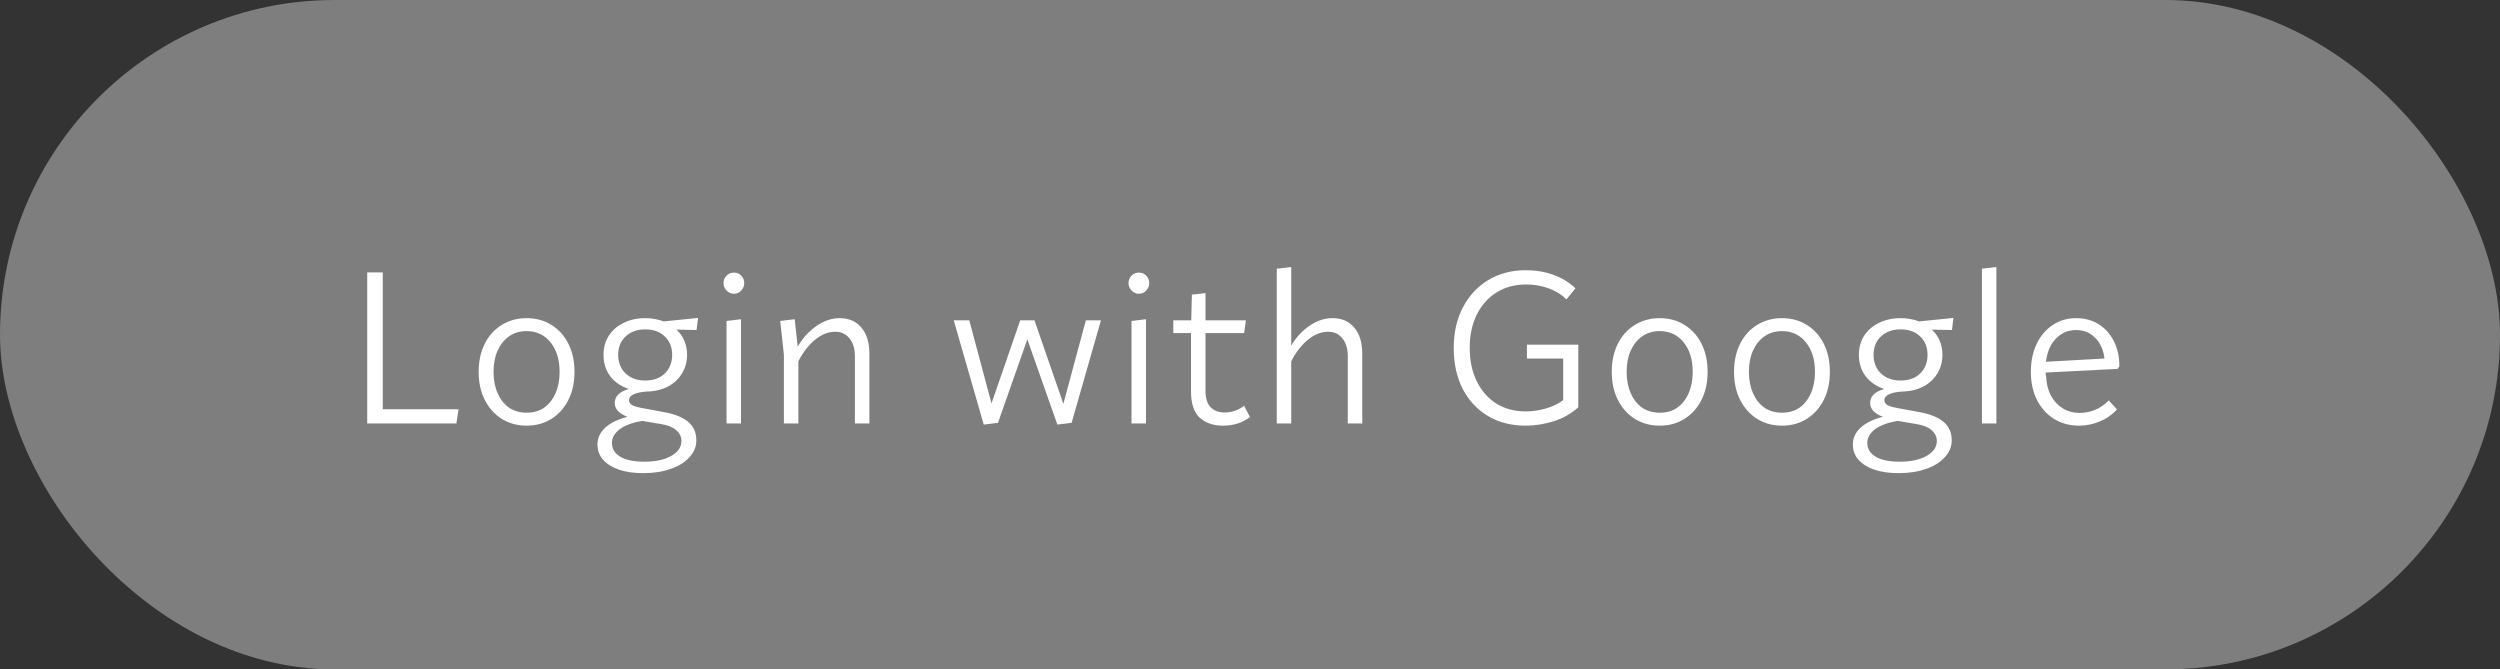
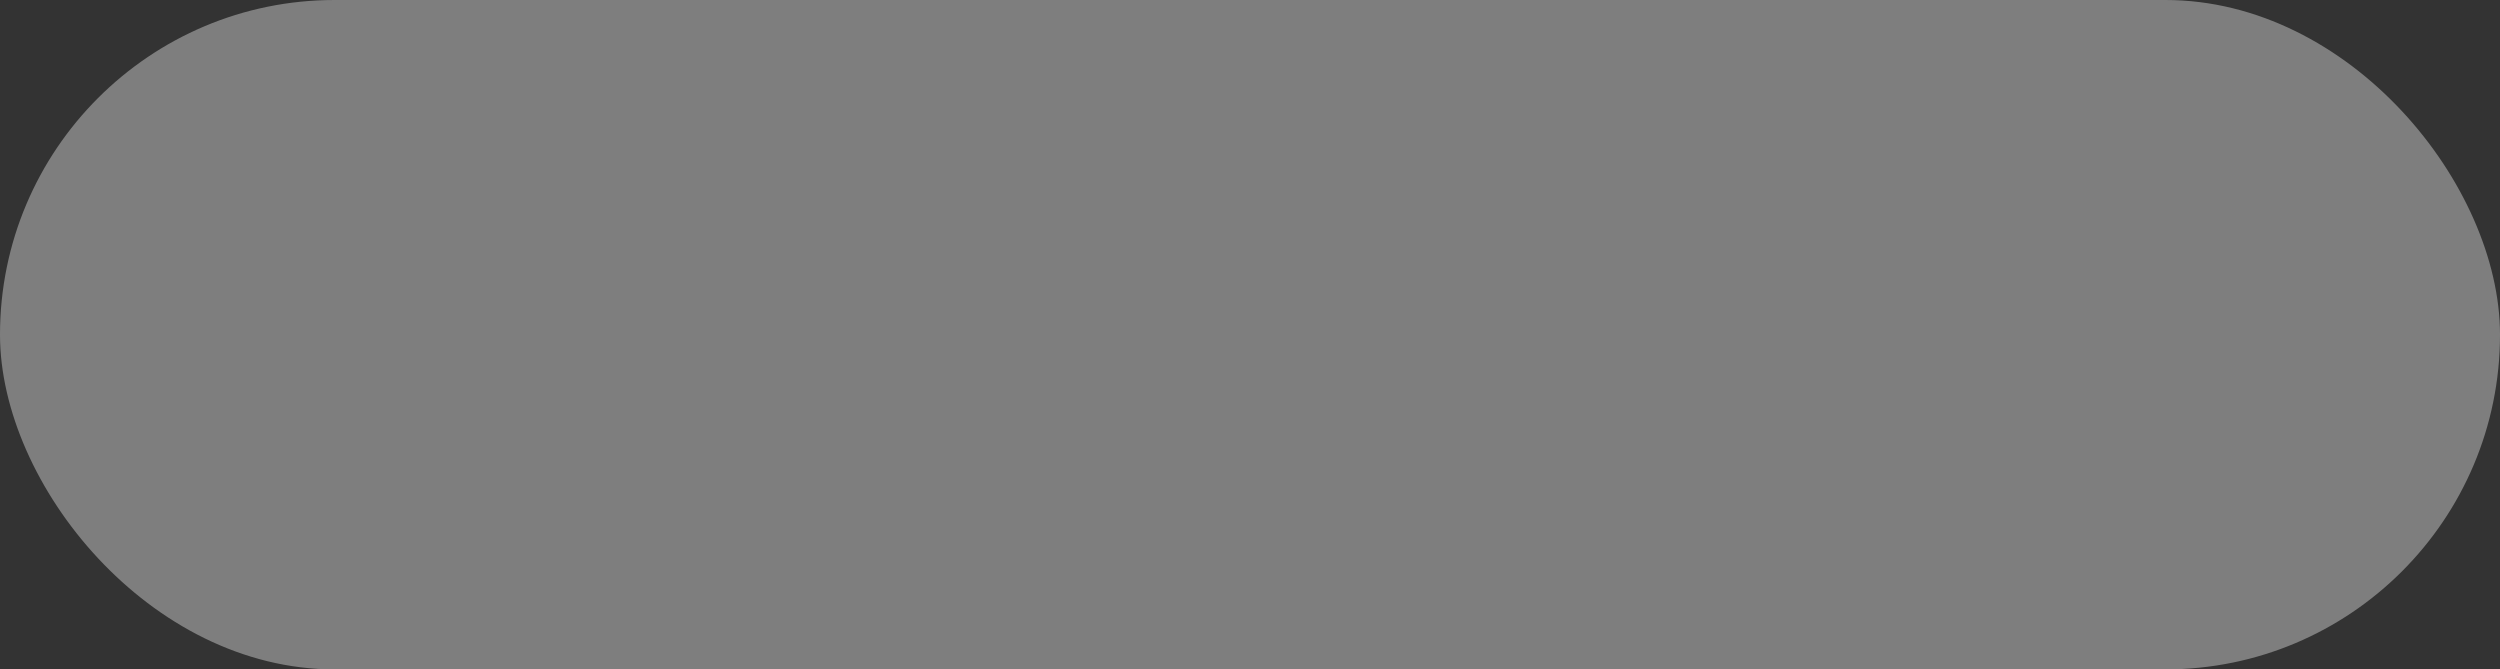
<svg xmlns="http://www.w3.org/2000/svg" width="183" height="49" viewBox="0 0 183 49" fill="none">
  <rect x="0" y="0" width="183" height="49" fill="#333333" stroke="none" />
  <rect width="183" height="49" rx="24.5" fill="white" fill-opacity="0.37" />
-   <path d="M33.407 31H26.88V19.939H28.018V29.957H33.565L33.407 31ZM38.545 31.158C37.861 31.158 37.25 30.989 36.712 30.652C36.186 30.315 35.775 29.852 35.48 29.262C35.185 28.672 35.038 27.992 35.038 27.223C35.038 26.444 35.185 25.759 35.48 25.169C35.775 24.579 36.186 24.121 36.712 23.794C37.25 23.457 37.861 23.289 38.545 23.289C39.241 23.289 39.852 23.457 40.379 23.794C40.905 24.121 41.316 24.579 41.611 25.169C41.906 25.759 42.053 26.444 42.053 27.223C42.053 27.992 41.906 28.672 41.611 29.262C41.316 29.852 40.905 30.315 40.379 30.652C39.852 30.989 39.241 31.158 38.545 31.158ZM38.545 30.21C39.041 30.21 39.467 30.089 39.825 29.846C40.184 29.594 40.463 29.241 40.663 28.788C40.863 28.335 40.963 27.813 40.963 27.223C40.963 26.328 40.742 25.606 40.3 25.059C39.857 24.511 39.272 24.237 38.545 24.237C38.061 24.237 37.634 24.363 37.266 24.616C36.907 24.869 36.628 25.217 36.428 25.659C36.228 26.102 36.128 26.623 36.128 27.223C36.128 27.813 36.228 28.335 36.428 28.788C36.628 29.241 36.907 29.594 37.266 29.846C37.634 30.089 38.061 30.21 38.545 30.21ZM50.972 32.233C50.972 32.696 50.803 33.107 50.466 33.465C50.14 33.834 49.687 34.118 49.108 34.318C48.528 34.529 47.854 34.634 47.085 34.634C46.411 34.634 45.821 34.55 45.315 34.382C44.82 34.213 44.43 33.971 44.146 33.655C43.872 33.339 43.735 32.965 43.735 32.533C43.735 32.069 43.925 31.658 44.304 31.3C44.694 30.953 45.236 30.689 45.931 30.51C45.626 30.394 45.394 30.252 45.236 30.084C45.078 29.915 44.999 29.72 44.999 29.499C44.999 29.278 45.073 29.083 45.22 28.914C45.378 28.735 45.647 28.588 46.026 28.472C45.457 28.282 45.004 27.971 44.667 27.539C44.341 27.097 44.177 26.576 44.177 25.975C44.177 25.448 44.304 24.985 44.557 24.584C44.82 24.174 45.183 23.858 45.647 23.636C46.11 23.405 46.637 23.289 47.227 23.289C47.48 23.289 47.717 23.31 47.938 23.352C48.17 23.394 48.386 23.452 48.586 23.526L51.099 23.273L50.988 24.158L49.518 24.126C49.761 24.348 49.95 24.616 50.087 24.932C50.224 25.248 50.293 25.596 50.293 25.975C50.293 26.491 50.166 26.95 49.913 27.35C49.671 27.75 49.329 28.066 48.886 28.298C48.444 28.53 47.928 28.651 47.338 28.661C46.885 28.693 46.553 28.767 46.342 28.883C46.142 28.988 46.042 29.12 46.042 29.278C46.042 29.425 46.11 29.546 46.247 29.641C46.384 29.725 46.621 29.799 46.958 29.862L48.586 30.163C49.397 30.31 49.998 30.552 50.387 30.889C50.777 31.227 50.972 31.674 50.972 32.233ZM47.227 27.855C47.838 27.855 48.317 27.682 48.665 27.334C49.023 26.986 49.202 26.533 49.202 25.975C49.202 25.417 49.023 24.969 48.665 24.632C48.317 24.284 47.838 24.11 47.227 24.11C46.637 24.11 46.158 24.284 45.789 24.632C45.431 24.969 45.252 25.417 45.252 25.975C45.252 26.533 45.431 26.986 45.789 27.334C46.158 27.682 46.637 27.855 47.227 27.855ZM44.794 32.422C44.794 32.854 44.999 33.191 45.41 33.434C45.821 33.676 46.405 33.797 47.164 33.797C47.986 33.797 48.644 33.655 49.139 33.37C49.634 33.086 49.882 32.722 49.882 32.28C49.882 31.974 49.755 31.711 49.502 31.49C49.25 31.269 48.886 31.121 48.412 31.047L47.022 30.81C46.347 30.916 45.805 31.111 45.394 31.395C44.994 31.69 44.794 32.032 44.794 32.422ZM53.721 21.503C53.51 21.503 53.331 21.424 53.183 21.266C53.036 21.108 52.962 20.929 52.962 20.729C52.962 20.508 53.036 20.323 53.183 20.176C53.331 20.028 53.51 19.955 53.721 19.955C53.942 19.955 54.121 20.028 54.258 20.176C54.405 20.323 54.479 20.508 54.479 20.729C54.479 20.929 54.405 21.108 54.258 21.266C54.121 21.424 53.942 21.503 53.721 21.503ZM54.242 23.368V31H53.183V23.494L54.242 23.368ZM58.171 23.368L58.392 25.375C58.751 24.753 59.204 24.253 59.751 23.873C60.299 23.484 60.868 23.289 61.458 23.289C62.143 23.289 62.675 23.52 63.054 23.984C63.444 24.437 63.639 25.074 63.639 25.896V31H62.58V26.086C62.58 25.527 62.448 25.09 62.185 24.774C61.932 24.448 61.584 24.284 61.142 24.284C60.626 24.284 60.125 24.484 59.641 24.885C59.167 25.285 58.766 25.806 58.44 26.449V31H57.381V25.959L57.112 23.494L58.171 23.368ZM78.425 30.953L77.398 31.079L75.201 24.837L73.052 30.953L72.01 31.079L69.813 23.447H70.951L72.578 29.53L74.68 23.447H75.723L77.84 29.562L79.484 23.447H80.59L78.441 30.953H78.425ZM83.364 21.503C83.154 21.503 82.975 21.424 82.827 21.266C82.68 21.108 82.606 20.929 82.606 20.729C82.606 20.508 82.68 20.323 82.827 20.176C82.975 20.028 83.154 19.955 83.364 19.955C83.585 19.955 83.765 20.028 83.902 20.176C84.049 20.323 84.123 20.508 84.123 20.729C84.123 20.929 84.049 21.108 83.902 21.266C83.765 21.424 83.585 21.503 83.364 21.503ZM83.886 23.368V31H82.827V23.494L83.886 23.368ZM87.183 28.677V24.379H85.887V23.447H87.199L87.246 21.566L88.242 21.456V23.447H91.196L91.07 24.379H88.242V28.614C88.242 29.151 88.368 29.552 88.621 29.815C88.874 30.068 89.221 30.194 89.664 30.194C89.885 30.194 90.111 30.157 90.343 30.084C90.585 30.01 90.828 29.883 91.07 29.704L91.497 30.526C91.191 30.758 90.875 30.921 90.549 31.016C90.233 31.111 89.89 31.158 89.521 31.158C88.816 31.158 88.247 30.963 87.815 30.573C87.393 30.173 87.183 29.541 87.183 28.677ZM99.717 25.896V31H98.658V26.086C98.658 25.527 98.526 25.09 98.263 24.774C98.01 24.448 97.662 24.284 97.22 24.284C96.704 24.284 96.204 24.484 95.719 24.885C95.245 25.285 94.844 25.806 94.518 26.449V31H93.459V19.67L94.518 19.544V25.296C94.876 24.695 95.324 24.21 95.861 23.842C96.398 23.473 96.957 23.289 97.536 23.289C98.221 23.289 98.753 23.52 99.132 23.984C99.522 24.437 99.717 25.074 99.717 25.896ZM115.531 25.232V29.815C115.046 30.257 114.456 30.594 113.761 30.826C113.066 31.047 112.37 31.158 111.675 31.158C110.622 31.158 109.7 30.921 108.91 30.447C108.12 29.973 107.503 29.309 107.061 28.456C106.629 27.592 106.413 26.597 106.413 25.469C106.413 24.353 106.634 23.368 107.077 22.515C107.519 21.661 108.135 20.992 108.926 20.508C109.726 20.023 110.643 19.781 111.675 19.781C112.412 19.781 113.087 19.891 113.698 20.113C114.319 20.334 114.862 20.666 115.325 21.108L114.662 21.914C114.303 21.556 113.871 21.287 113.366 21.108C112.86 20.919 112.312 20.824 111.722 20.824C110.89 20.824 110.163 21.019 109.542 21.408C108.92 21.798 108.436 22.346 108.088 23.052C107.751 23.747 107.582 24.553 107.582 25.469C107.582 26.386 107.751 27.192 108.088 27.887C108.425 28.582 108.899 29.13 109.51 29.53C110.132 29.92 110.859 30.115 111.691 30.115C112.165 30.115 112.644 30.047 113.129 29.91C113.624 29.773 114.056 29.567 114.425 29.293V26.244H111.77V25.232H115.531ZM121.489 31.158C120.804 31.158 120.193 30.989 119.656 30.652C119.129 30.315 118.718 29.852 118.423 29.262C118.128 28.672 117.981 27.992 117.981 27.223C117.981 26.444 118.128 25.759 118.423 25.169C118.718 24.579 119.129 24.121 119.656 23.794C120.193 23.457 120.804 23.289 121.489 23.289C122.184 23.289 122.795 23.457 123.322 23.794C123.849 24.121 124.26 24.579 124.555 25.169C124.849 25.759 124.997 26.444 124.997 27.223C124.997 27.992 124.849 28.672 124.555 29.262C124.26 29.852 123.849 30.315 123.322 30.652C122.795 30.989 122.184 31.158 121.489 31.158ZM121.489 30.21C121.984 30.21 122.411 30.089 122.769 29.846C123.127 29.594 123.406 29.241 123.606 28.788C123.807 28.335 123.907 27.813 123.907 27.223C123.907 26.328 123.685 25.606 123.243 25.059C122.801 24.511 122.216 24.237 121.489 24.237C121.004 24.237 120.578 24.363 120.209 24.616C119.851 24.869 119.572 25.217 119.372 25.659C119.171 26.102 119.071 26.623 119.071 27.223C119.071 27.813 119.171 28.335 119.372 28.788C119.572 29.241 119.851 29.594 120.209 29.846C120.578 30.089 121.004 30.21 121.489 30.21ZM130.439 31.158C129.754 31.158 129.143 30.989 128.606 30.652C128.079 30.315 127.669 29.852 127.374 29.262C127.079 28.672 126.931 27.992 126.931 27.223C126.931 26.444 127.079 25.759 127.374 25.169C127.669 24.579 128.079 24.121 128.606 23.794C129.143 23.457 129.754 23.289 130.439 23.289C131.134 23.289 131.745 23.457 132.272 23.794C132.799 24.121 133.21 24.579 133.505 25.169C133.8 25.759 133.947 26.444 133.947 27.223C133.947 27.992 133.8 28.672 133.505 29.262C133.21 29.852 132.799 30.315 132.272 30.652C131.745 30.989 131.134 31.158 130.439 31.158ZM130.439 30.21C130.934 30.21 131.361 30.089 131.719 29.846C132.077 29.594 132.356 29.241 132.557 28.788C132.757 28.335 132.857 27.813 132.857 27.223C132.857 26.328 132.636 25.606 132.193 25.059C131.751 24.511 131.166 24.237 130.439 24.237C129.955 24.237 129.528 24.363 129.159 24.616C128.801 24.869 128.522 25.217 128.322 25.659C128.122 26.102 128.021 26.623 128.021 27.223C128.021 27.813 128.122 28.335 128.322 28.788C128.522 29.241 128.801 29.594 129.159 29.846C129.528 30.089 129.955 30.21 130.439 30.21ZM142.866 32.233C142.866 32.696 142.697 33.107 142.36 33.465C142.033 33.834 141.58 34.118 141.001 34.318C140.422 34.529 139.748 34.634 138.978 34.634C138.304 34.634 137.714 34.55 137.209 34.382C136.714 34.213 136.324 33.971 136.039 33.655C135.765 33.339 135.629 32.965 135.629 32.533C135.629 32.069 135.818 31.658 136.197 31.3C136.587 30.953 137.13 30.689 137.825 30.51C137.519 30.394 137.288 30.252 137.13 30.084C136.972 29.915 136.893 29.72 136.893 29.499C136.893 29.278 136.966 29.083 137.114 28.914C137.272 28.735 137.541 28.588 137.92 28.472C137.351 28.282 136.898 27.971 136.561 27.539C136.234 27.097 136.071 26.576 136.071 25.975C136.071 25.448 136.197 24.985 136.45 24.584C136.714 24.174 137.077 23.858 137.541 23.636C138.004 23.405 138.531 23.289 139.121 23.289C139.374 23.289 139.611 23.31 139.832 23.352C140.064 23.394 140.279 23.452 140.48 23.526L142.992 23.273L142.882 24.158L141.412 24.126C141.654 24.348 141.844 24.616 141.981 24.932C142.118 25.248 142.186 25.596 142.186 25.975C142.186 26.491 142.06 26.95 141.807 27.35C141.565 27.75 141.222 28.066 140.78 28.298C140.337 28.53 139.821 28.651 139.231 28.661C138.778 28.693 138.446 28.767 138.236 28.883C138.036 28.988 137.936 29.12 137.936 29.278C137.936 29.425 138.004 29.546 138.141 29.641C138.278 29.725 138.515 29.799 138.852 29.862L140.48 30.163C141.291 30.31 141.891 30.552 142.281 30.889C142.671 31.227 142.866 31.674 142.866 32.233ZM139.121 27.855C139.732 27.855 140.211 27.682 140.559 27.334C140.917 26.986 141.096 26.533 141.096 25.975C141.096 25.417 140.917 24.969 140.559 24.632C140.211 24.284 139.732 24.11 139.121 24.11C138.531 24.11 138.051 24.284 137.683 24.632C137.325 24.969 137.145 25.417 137.145 25.975C137.145 26.533 137.325 26.986 137.683 27.334C138.051 27.682 138.531 27.855 139.121 27.855ZM136.687 32.422C136.687 32.854 136.893 33.191 137.304 33.434C137.714 33.676 138.299 33.797 139.057 33.797C139.879 33.797 140.538 33.655 141.033 33.37C141.528 33.086 141.775 32.722 141.775 32.28C141.775 31.974 141.649 31.711 141.396 31.49C141.143 31.269 140.78 31.121 140.306 31.047L138.915 30.81C138.241 30.916 137.699 31.111 137.288 31.395C136.887 31.69 136.687 32.032 136.687 32.422ZM146.136 19.544V31H145.077V19.67L146.136 19.544ZM152.23 30.226C152.619 30.226 152.993 30.152 153.352 30.005C153.72 29.857 154.057 29.625 154.363 29.309L154.963 29.973C154.605 30.363 154.179 30.658 153.683 30.858C153.199 31.058 152.704 31.158 152.198 31.158C151.492 31.158 150.871 30.989 150.333 30.652C149.807 30.315 149.396 29.852 149.101 29.262C148.806 28.672 148.659 27.992 148.659 27.223C148.659 26.444 148.801 25.759 149.085 25.169C149.37 24.579 149.759 24.121 150.254 23.794C150.75 23.457 151.324 23.289 151.977 23.289C152.598 23.289 153.146 23.436 153.62 23.731C154.094 24.026 154.463 24.437 154.726 24.964C155 25.491 155.137 26.107 155.137 26.813L155.011 27.002L149.733 27.271C149.744 27.323 149.749 27.376 149.749 27.429C149.759 27.482 149.77 27.529 149.78 27.571C149.801 28.098 149.917 28.561 150.128 28.962C150.349 29.362 150.639 29.673 150.997 29.894C151.355 30.115 151.766 30.226 152.23 30.226ZM151.977 24.158C151.387 24.158 150.892 24.369 150.492 24.79C150.091 25.201 149.849 25.764 149.765 26.481L154.047 26.244C153.973 25.612 153.747 25.106 153.367 24.727C152.999 24.348 152.535 24.158 151.977 24.158Z" fill="white" />
</svg>